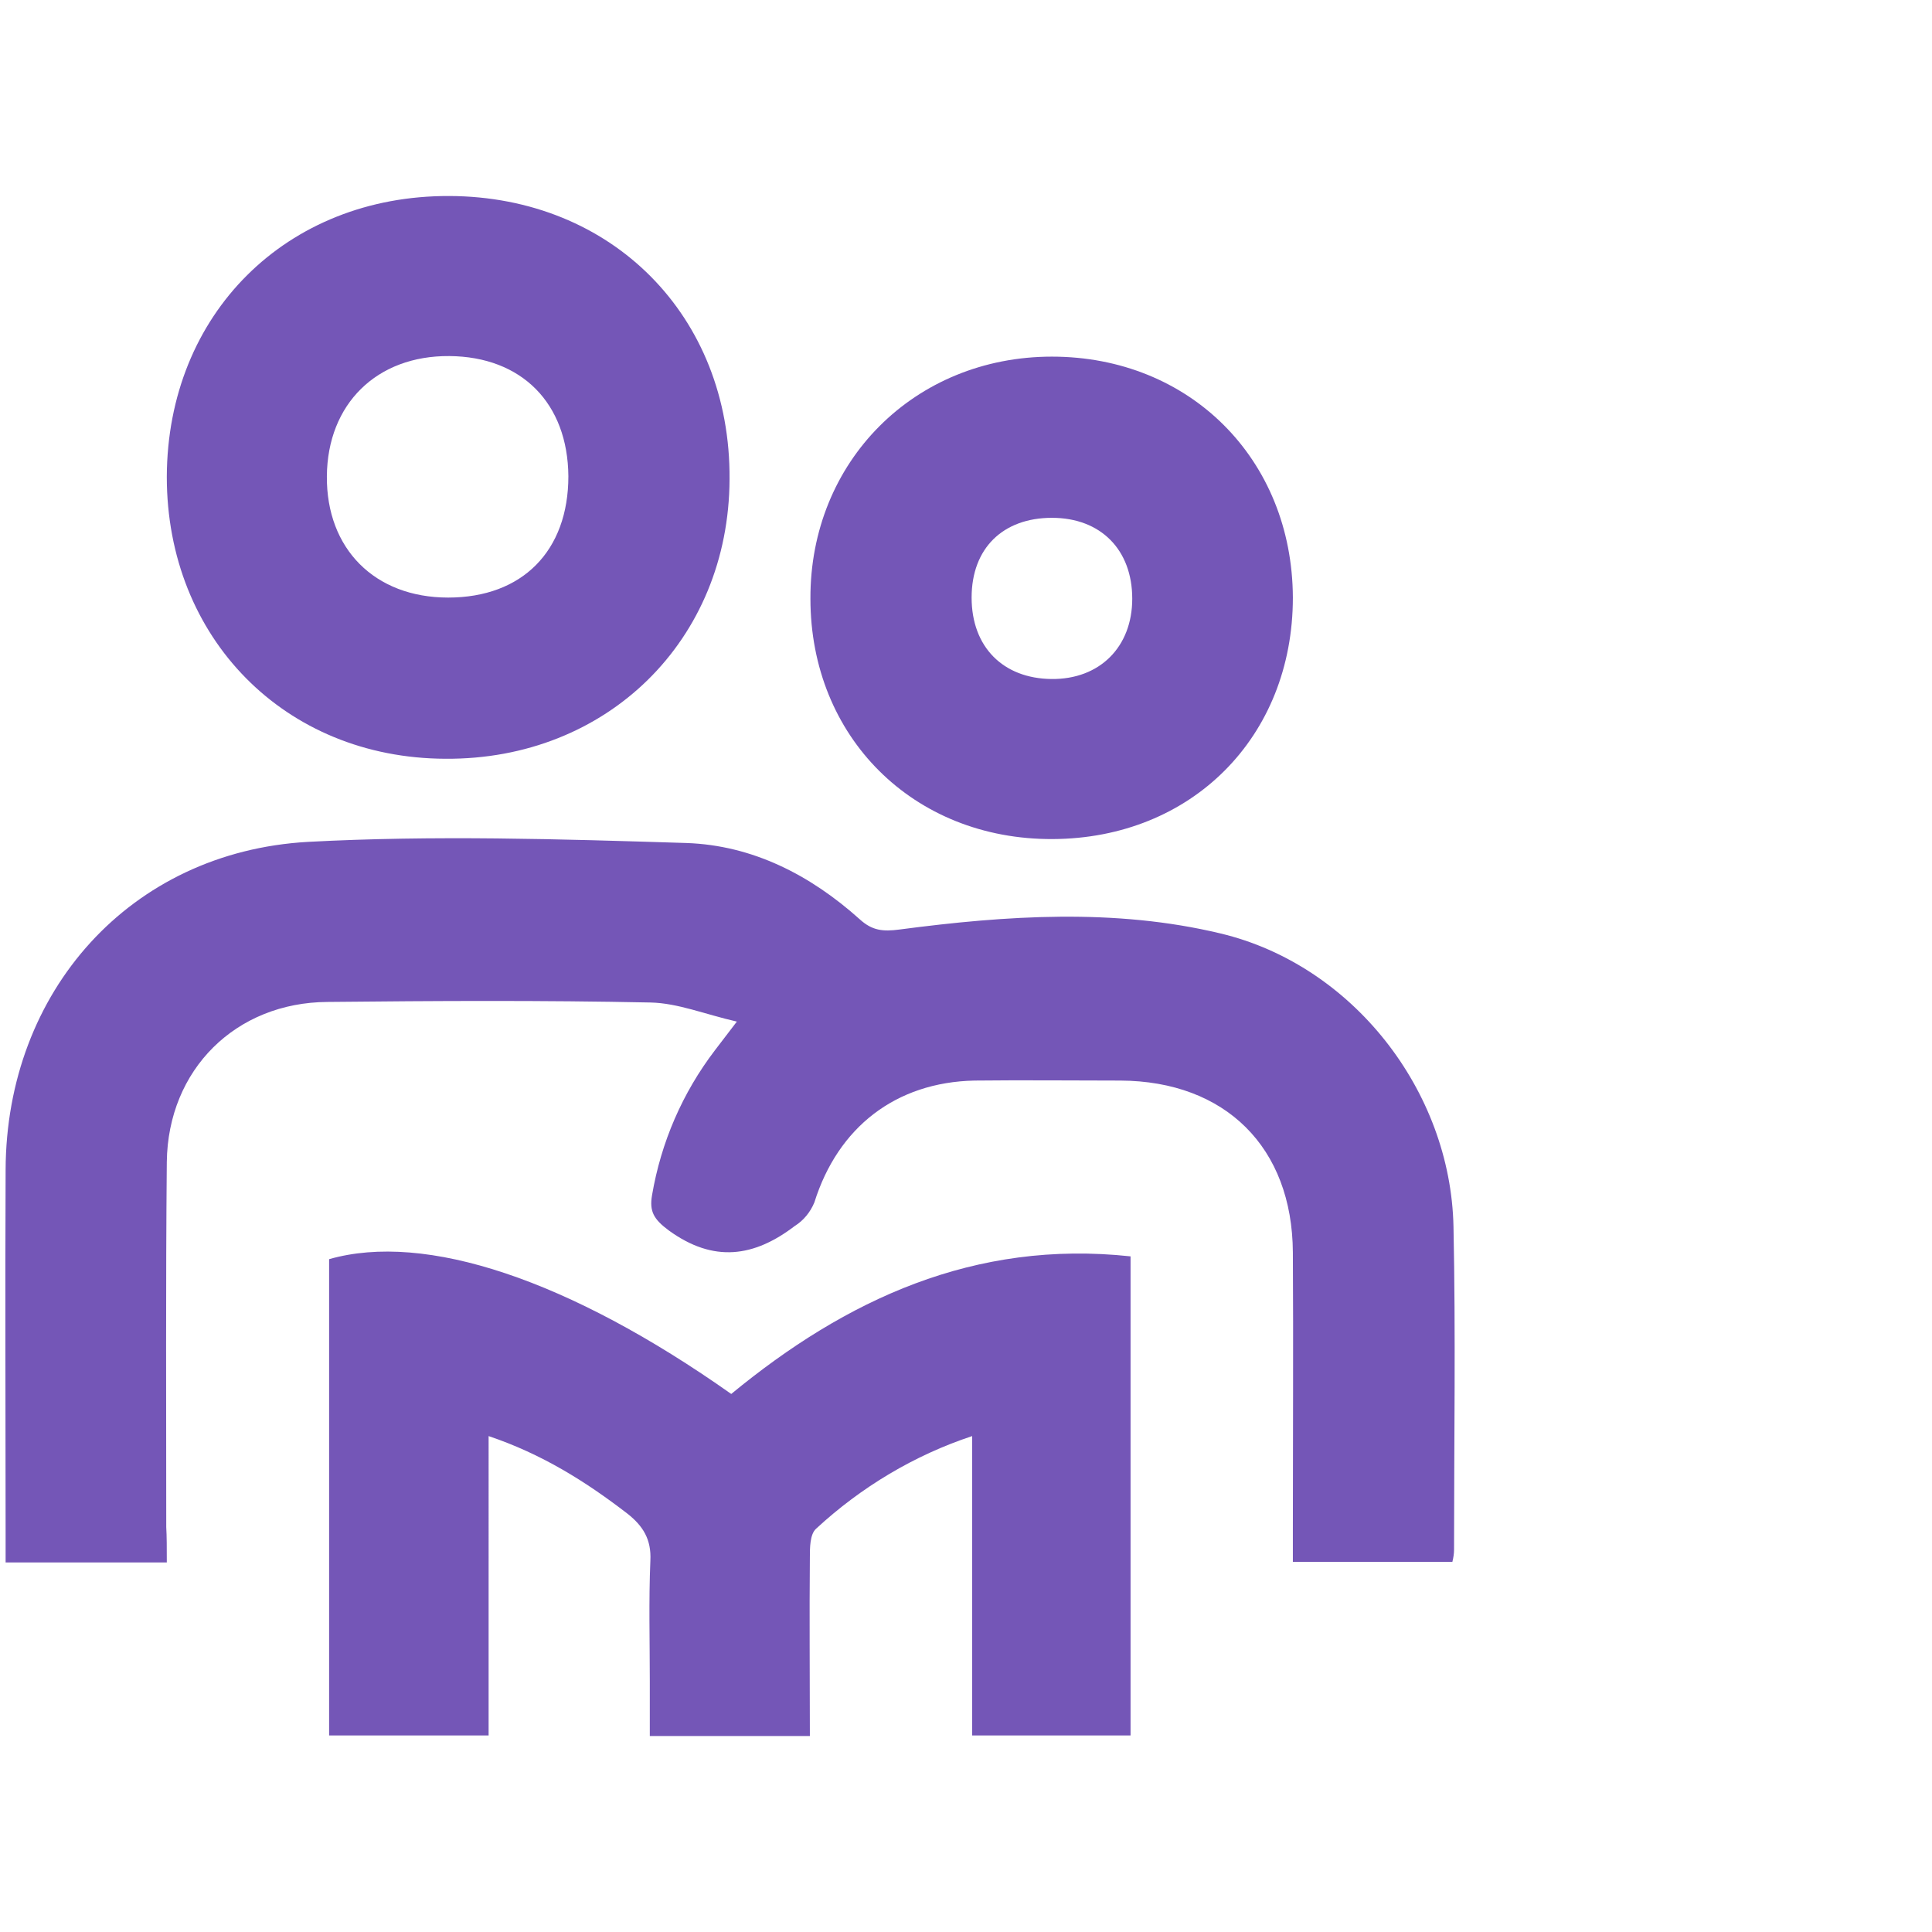
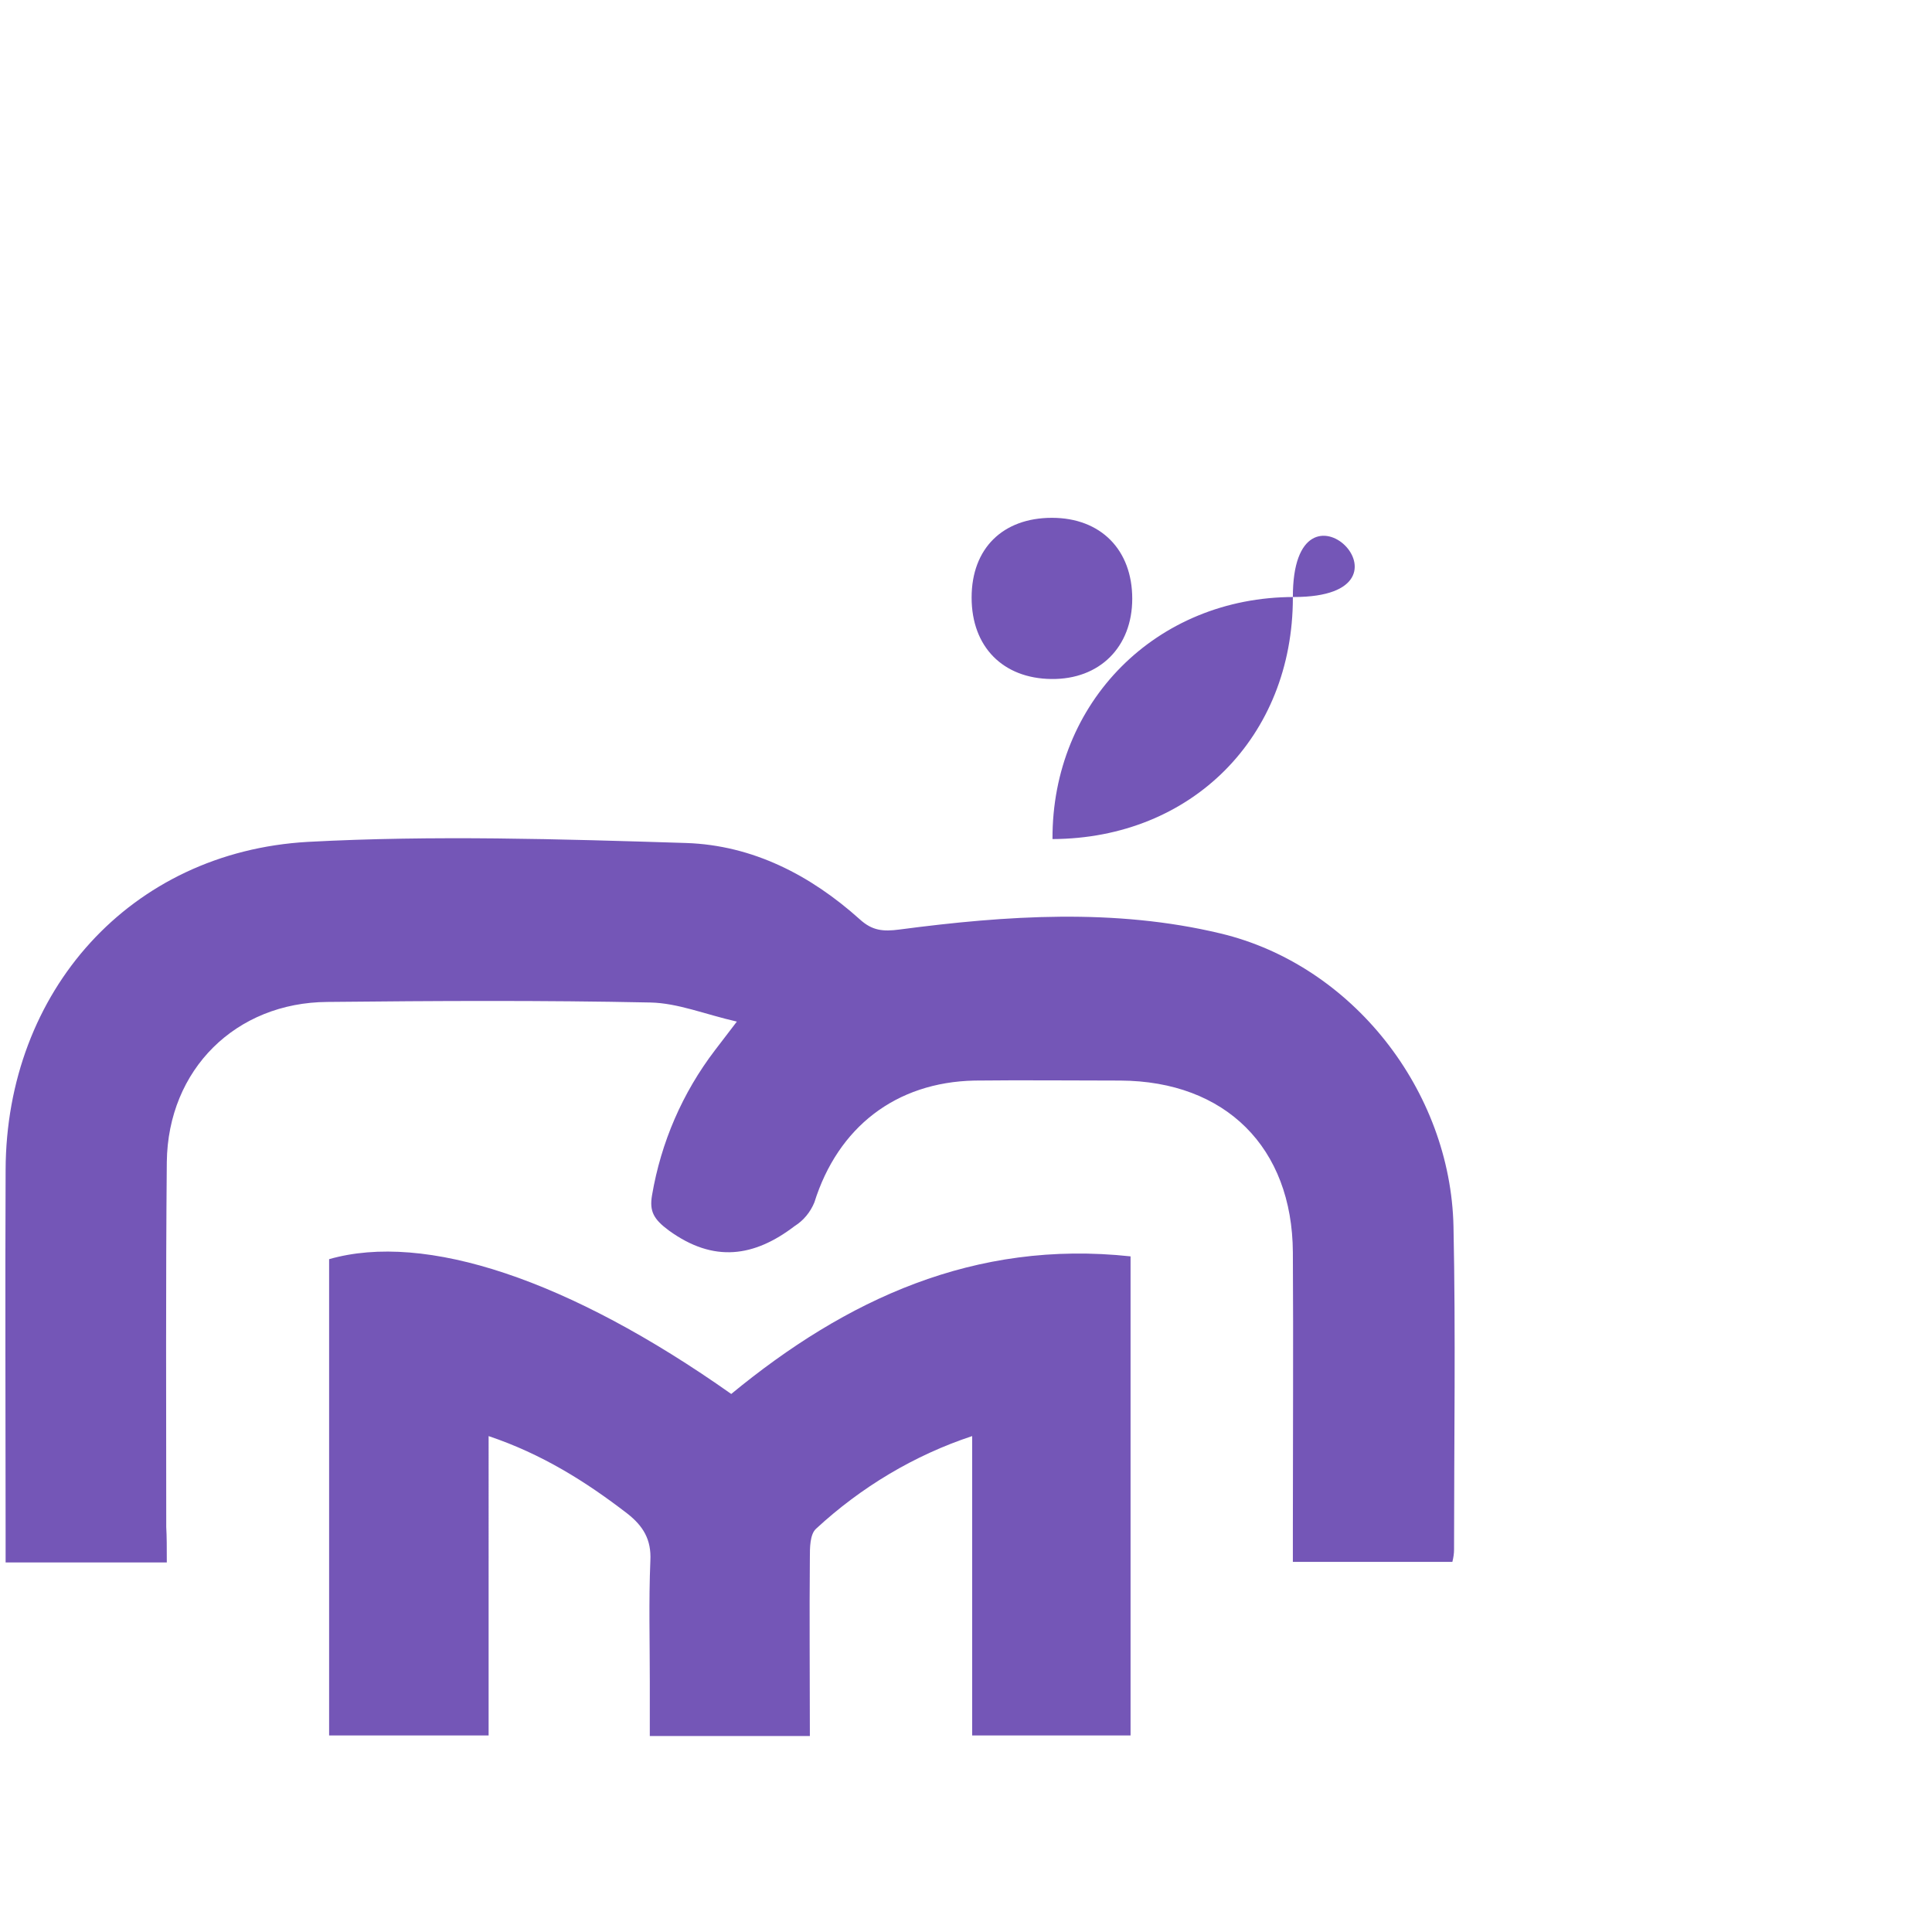
<svg xmlns="http://www.w3.org/2000/svg" version="1.1" id="Слой_1" x="0px" y="0px" viewBox="0 0 344 344" style="enable-background:new 0 0 344 344;" xml:space="preserve">
  <style type="text/css">
	.st0{fill:#7456B7;}
</style>
  <title>repetitory-i-obuchenie</title>
  <path class="st0" d="M29.7,278.2H1c0-1.7,0-3.3,0-4.9c0-21.7-0.1-43.3,0-65c0.1-31.8,22.2-56.6,53.8-58.4c22.4-1.2,45-0.5,67.4,0.2  c11.8,0.4,22.1,5.7,30.9,13.6c2.2,2,4.1,2.2,7.1,1.8c19-2.5,38.3-3.8,57.1,0.7c23.5,5.6,41,28,41.5,52.2c0.4,19.1,0.1,38.3,0.1,57.5  c0,0.7-0.1,1.4-0.3,2.2h-28.4c0-2.1,0-3.9,0-5.6c0-16.5,0.1-33,0-49.5c-0.1-18.7-12-30.5-30.7-30.6c-8.7,0-17.3-0.1-26,0  c-14,0.3-24.3,8.3-28.5,21.7c-0.7,1.7-1.9,3.2-3.5,4.2c-7.2,5.5-14.4,6.6-22.4,0.8c-2.7-2-3.5-3.4-3-6.3c1.6-9.4,5.4-18.2,11.2-25.8  l3.9-5.1c-5.7-1.3-10.5-3.3-15.4-3.4c-19.1-0.4-38.3-0.3-57.5-0.1c-16.3,0.1-28.4,12-28.6,28.5c-0.2,21.7-0.1,43.3-0.1,65  C29.7,273.6,29.7,275.6,29.7,278.2z" />
  <path class="st0" d="M173.1,255.7c-10.3,3.4-19.8,9.1-27.8,16.5c-1.1,1-1.1,3.4-1.1,5.1c-0.1,10.5,0,20.9,0,31.8h-28.5v-9.7  c0-7.2-0.2-14.3,0.1-21.5c0.2-3.8-1.3-6.2-4.1-8.4c-7.4-5.7-15.2-10.6-24.7-13.8V309H58.6v-84.8c17.1-4.9,42.7,3.6,71.6,24  c20.4-16.8,43.3-27.5,71.1-24.5V309h-28.2V255.7z" />
-   <path class="st0" d="M29.7,84.9c0.1-29,21.3-50.1,50.3-50s50.1,21.4,49.9,50.4c-0.1,28.7-21.8,50-50.6,49.8  C50.7,135,29.7,113.6,29.7,84.9z M79.8,106.4c13.2,0,21.4-8.3,21.4-21.6c-0.1-13-8.3-21.3-21.2-21.4s-21.7,8.5-21.8,21.4  S66.7,106.4,79.8,106.4z" />
-   <path class="st0" d="M230.2,106.4c0,24.8-18,42.9-42.8,43c-24.8,0.1-43.1-18.2-43.1-42.8c-0.1-24.4,18.5-43.1,43-43.1  S230.1,81.7,230.2,106.4z M201.6,106.6c0-8.7-5.6-14.4-14.3-14.4S173,97.6,173,106.4s5.6,14.4,14.2,14.5S201.6,115.2,201.6,106.6z" />
+   <path class="st0" d="M230.2,106.4c0,24.8-18,42.9-42.8,43c-0.1-24.4,18.5-43.1,43-43.1  S230.1,81.7,230.2,106.4z M201.6,106.6c0-8.7-5.6-14.4-14.3-14.4S173,97.6,173,106.4s5.6,14.4,14.2,14.5S201.6,115.2,201.6,106.6z" />
</svg>